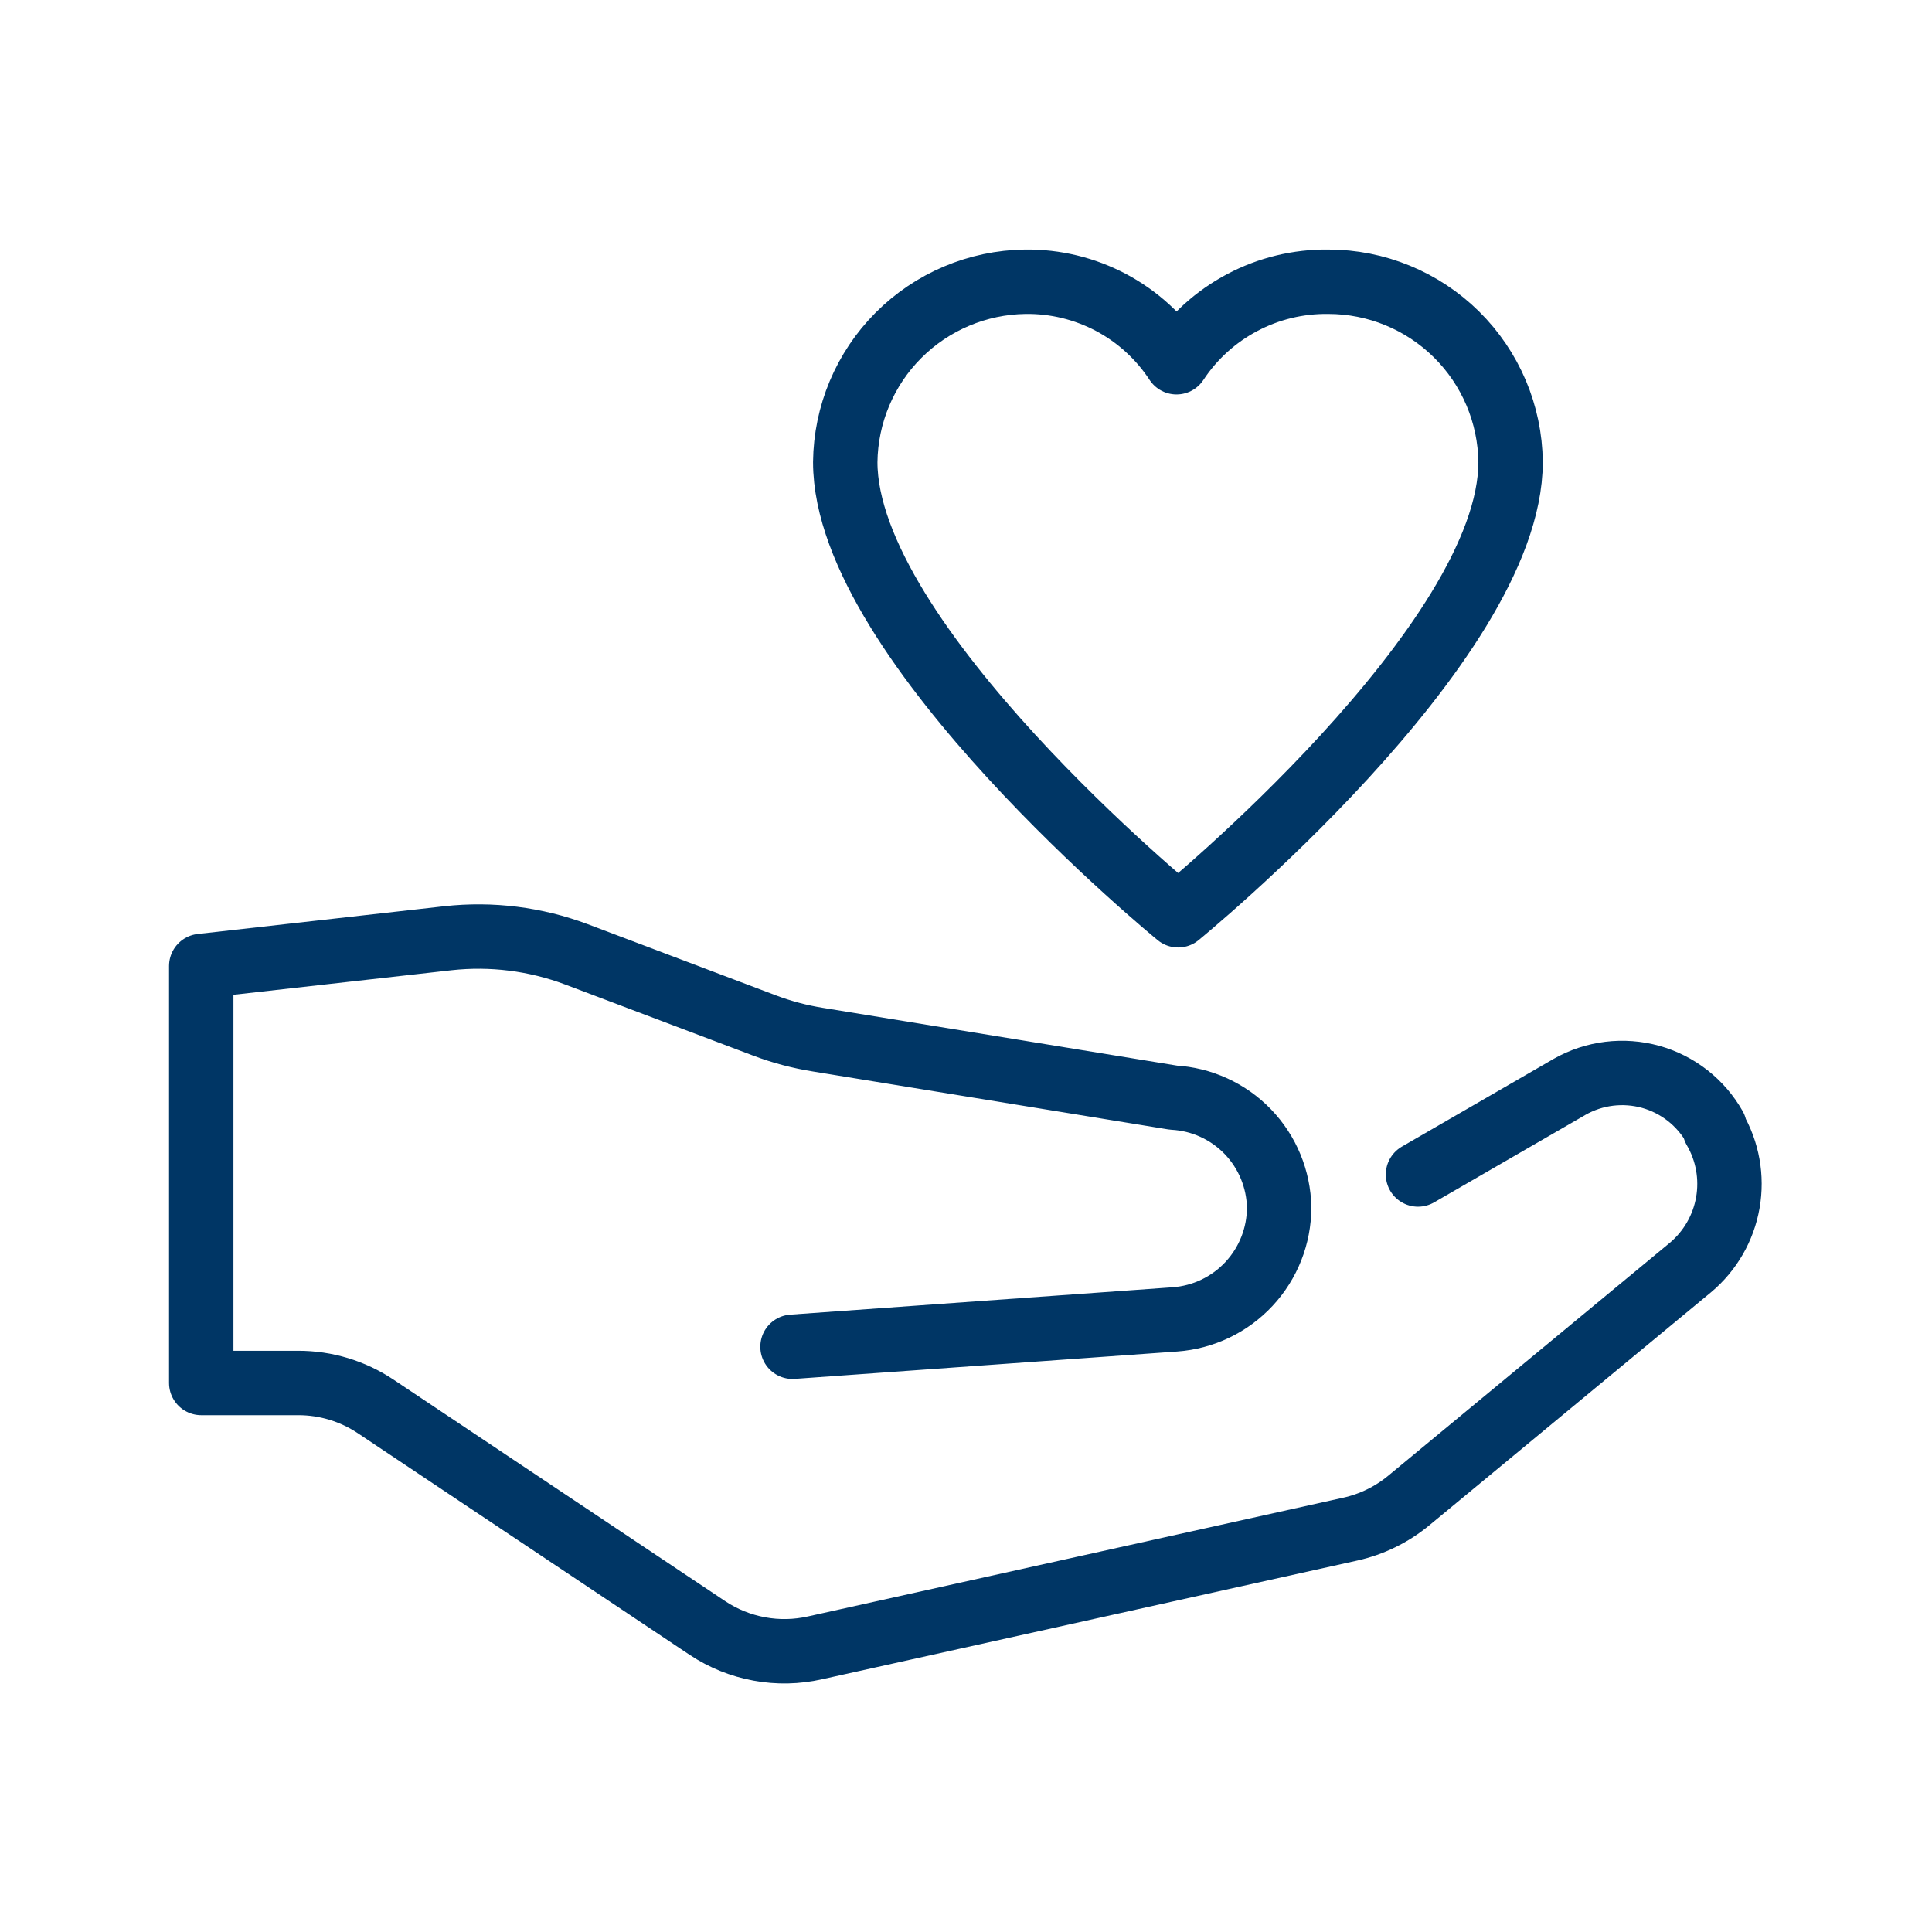
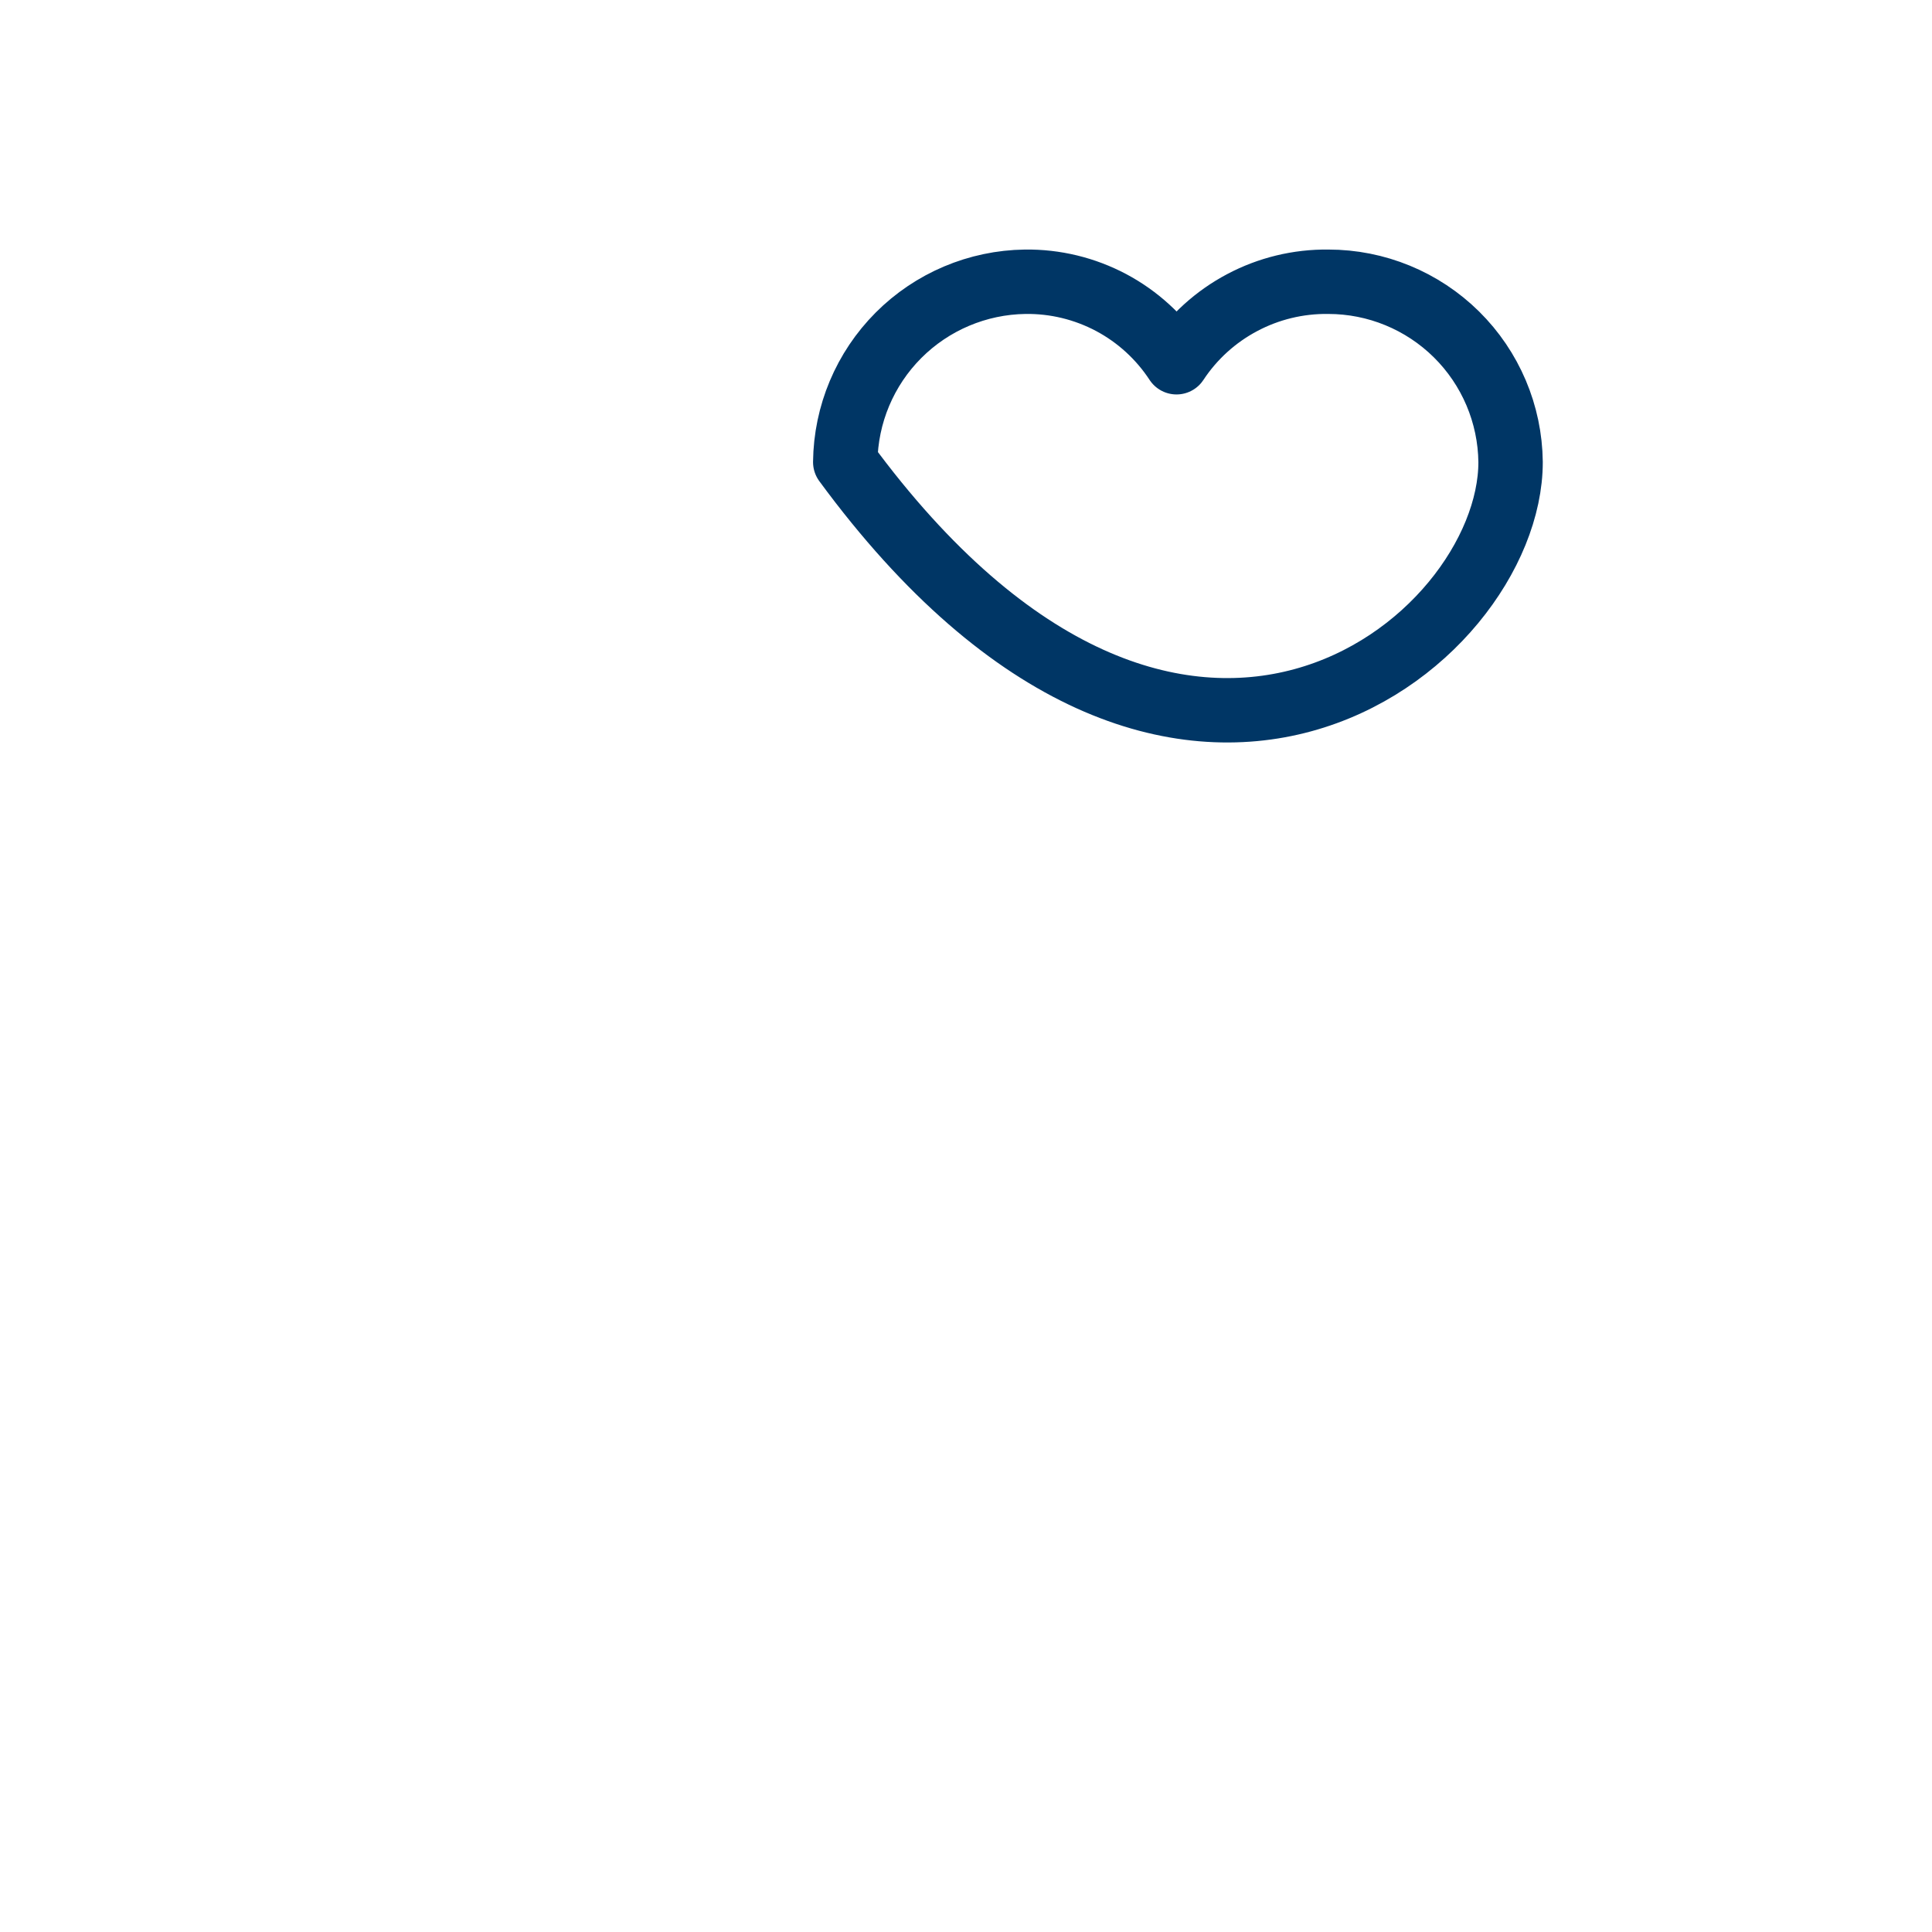
<svg xmlns="http://www.w3.org/2000/svg" width="48" height="48" viewBox="0 0 48 48" fill="none">
-   <path d="M35.23 29.18L39 27C39.302 26.829 39.635 26.719 39.979 26.677C40.324 26.635 40.673 26.661 41.007 26.753C41.342 26.846 41.654 27.004 41.928 27.218C42.201 27.432 42.429 27.698 42.6 28V28.05C42.922 28.602 43.038 29.25 42.928 29.879C42.818 30.509 42.489 31.079 42 31.49L35 37.28C34.579 37.628 34.083 37.871 33.55 37.99L20.25 40.94C19.795 41.043 19.324 41.053 18.865 40.968C18.406 40.884 17.969 40.708 17.58 40.45L9.33 34.94C8.761 34.561 8.093 34.359 7.41 34.36H5V24L11.13 23.31C12.21 23.191 13.303 23.328 14.32 23.71L19 25.48C19.427 25.641 19.869 25.758 20.32 25.83L29.15 27.27C29.852 27.308 30.514 27.61 31.003 28.117C31.491 28.624 31.768 29.297 31.78 30V30C31.779 30.705 31.512 31.383 31.031 31.899C30.551 32.415 29.893 32.729 29.19 32.78L19.69 33.46" stroke="#003665" stroke-width="1.6" stroke-linecap="round" stroke-linejoin="round" />
-   <path d="M33 7C32.254 6.991 31.518 7.169 30.86 7.519C30.201 7.868 29.64 8.377 29.23 9C28.822 8.377 28.264 7.867 27.607 7.517C26.949 7.168 26.215 6.99 25.47 7C24.288 7.016 23.158 7.493 22.323 8.33C21.488 9.167 21.013 10.297 21 11.48C21 15.98 29.27 22.74 29.27 22.74C29.27 22.74 37.53 16 37.53 11.48C37.517 10.287 37.034 9.148 36.186 8.309C35.337 7.47 34.193 7 33 7V7Z" stroke="#003665" stroke-width="1.6" stroke-linecap="round" stroke-linejoin="round" />
+   <path d="M33 7C32.254 6.991 31.518 7.169 30.86 7.519C30.201 7.868 29.64 8.377 29.23 9C28.822 8.377 28.264 7.867 27.607 7.517C26.949 7.168 26.215 6.99 25.47 7C24.288 7.016 23.158 7.493 22.323 8.33C21.488 9.167 21.013 10.297 21 11.48C29.27 22.74 37.53 16 37.53 11.48C37.517 10.287 37.034 9.148 36.186 8.309C35.337 7.47 34.193 7 33 7V7Z" stroke="#003665" stroke-width="1.6" stroke-linecap="round" stroke-linejoin="round" />
</svg>